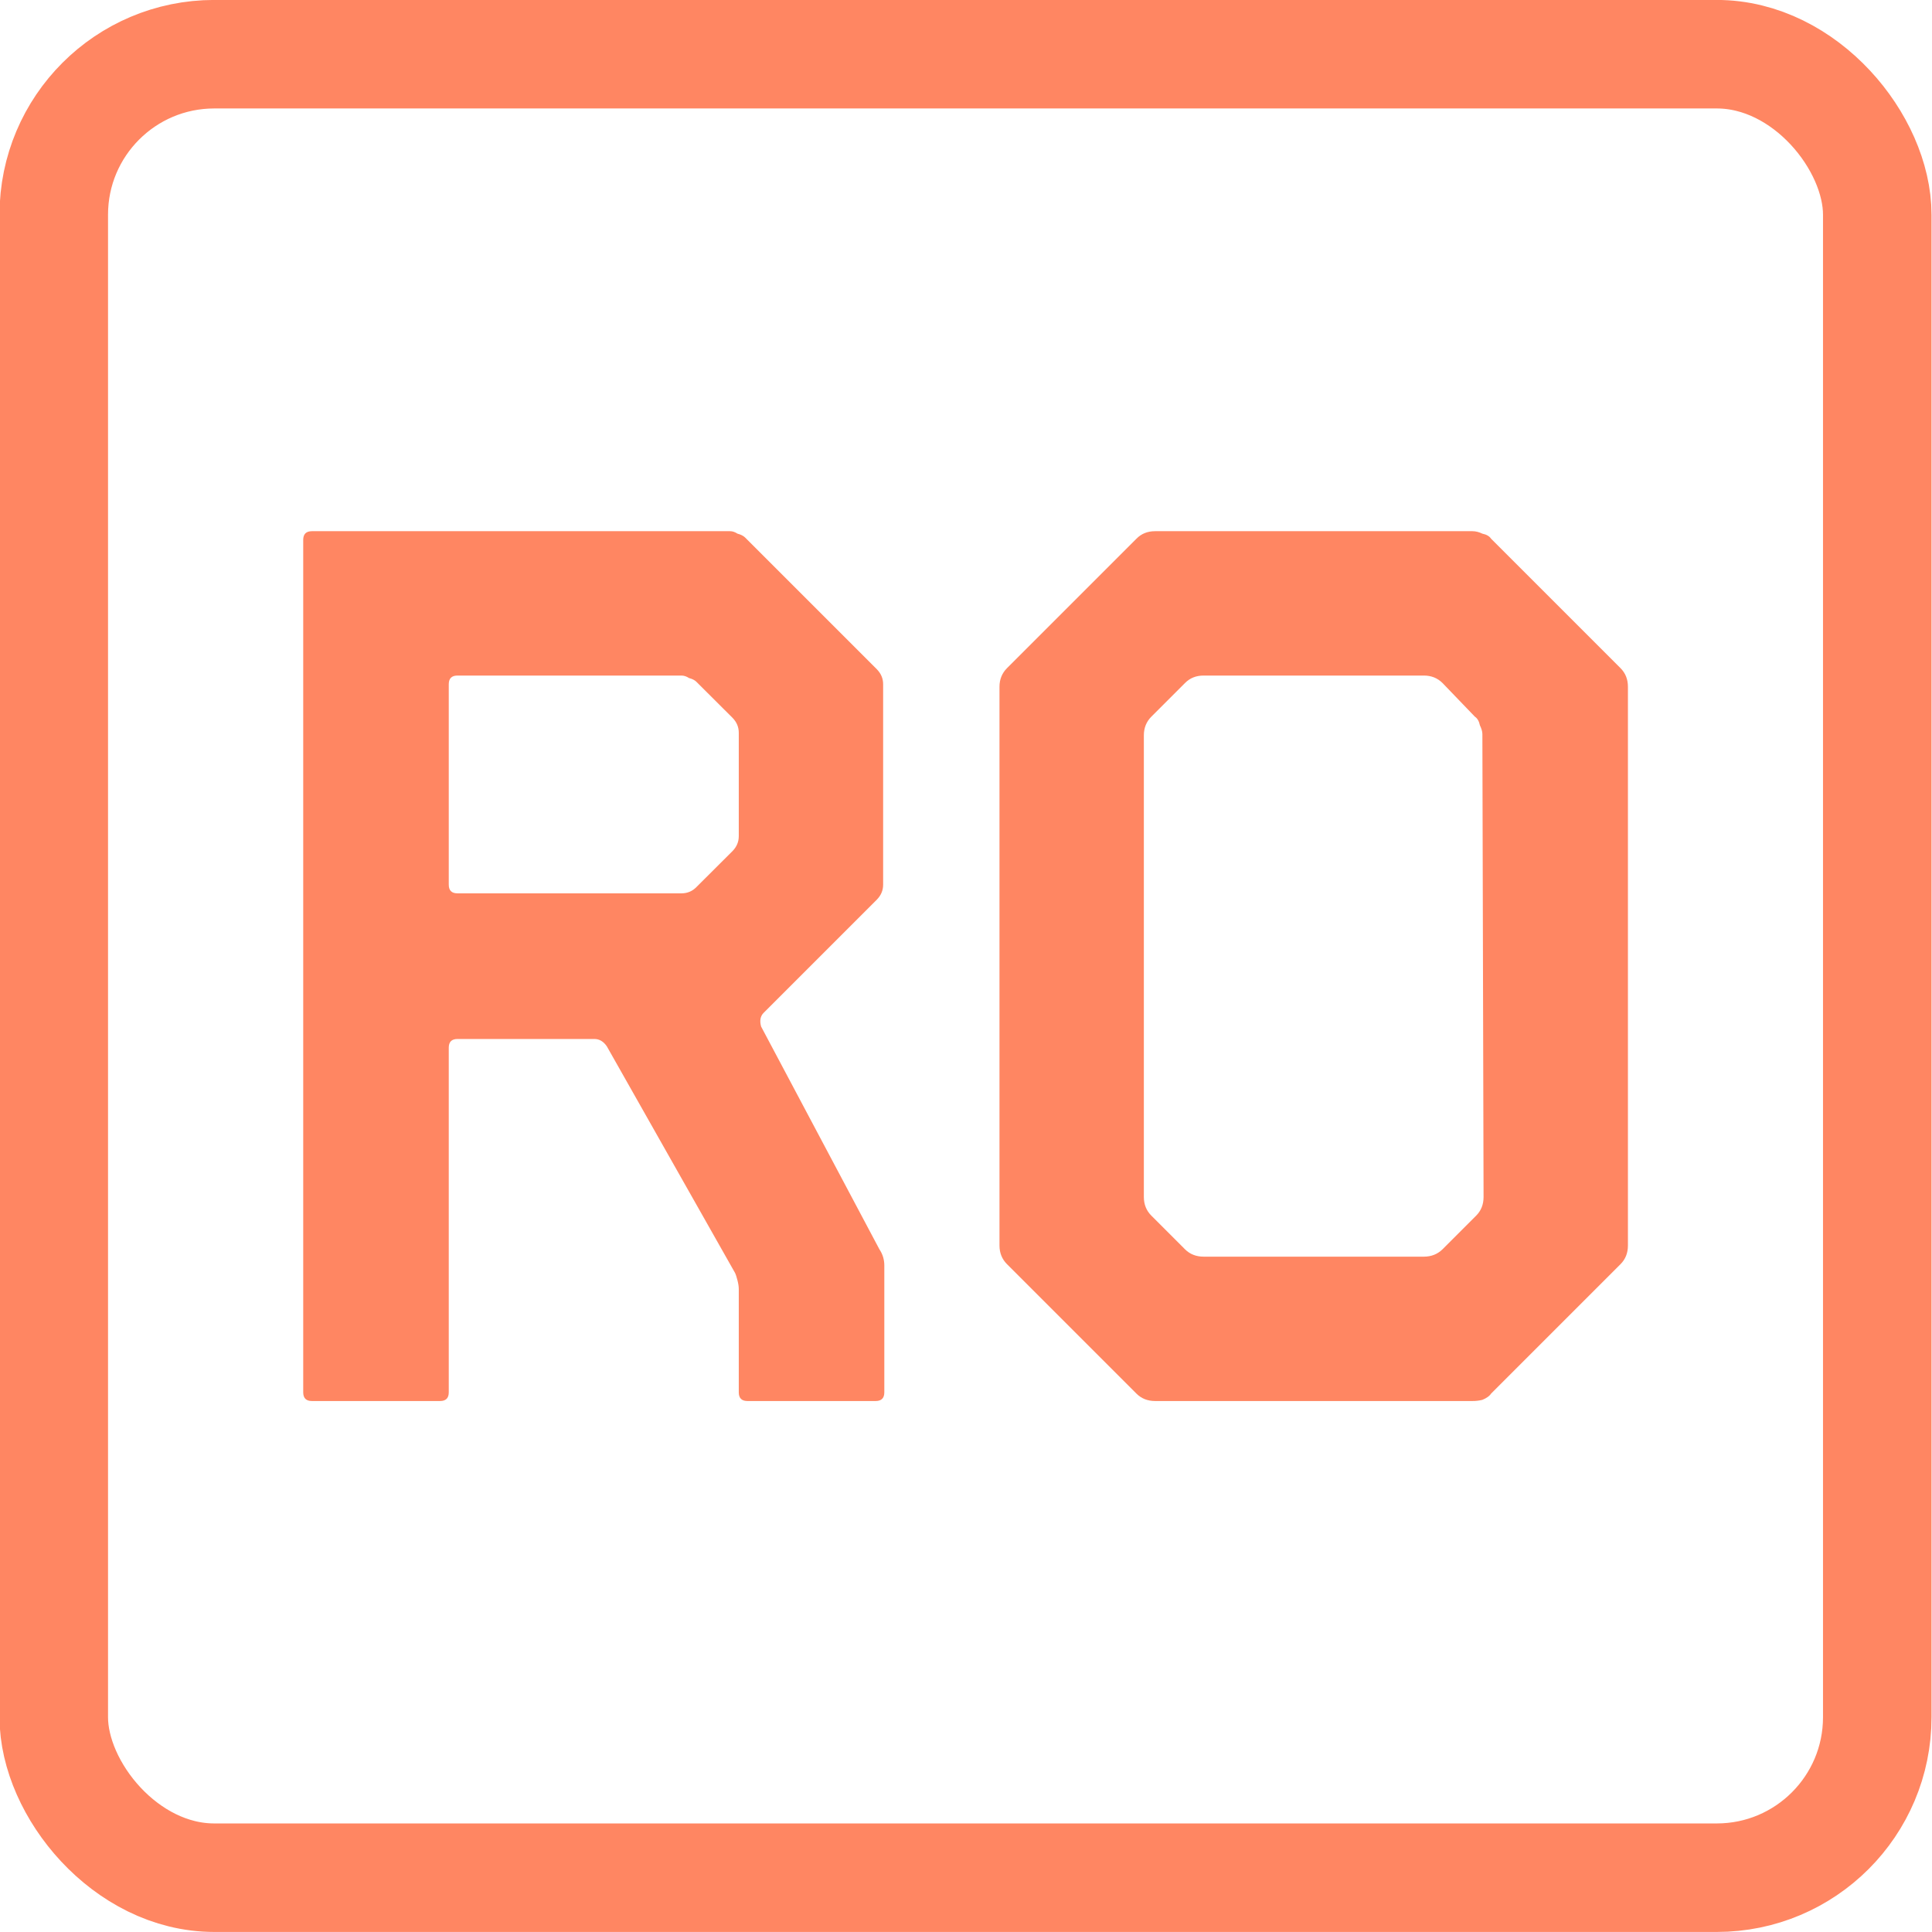
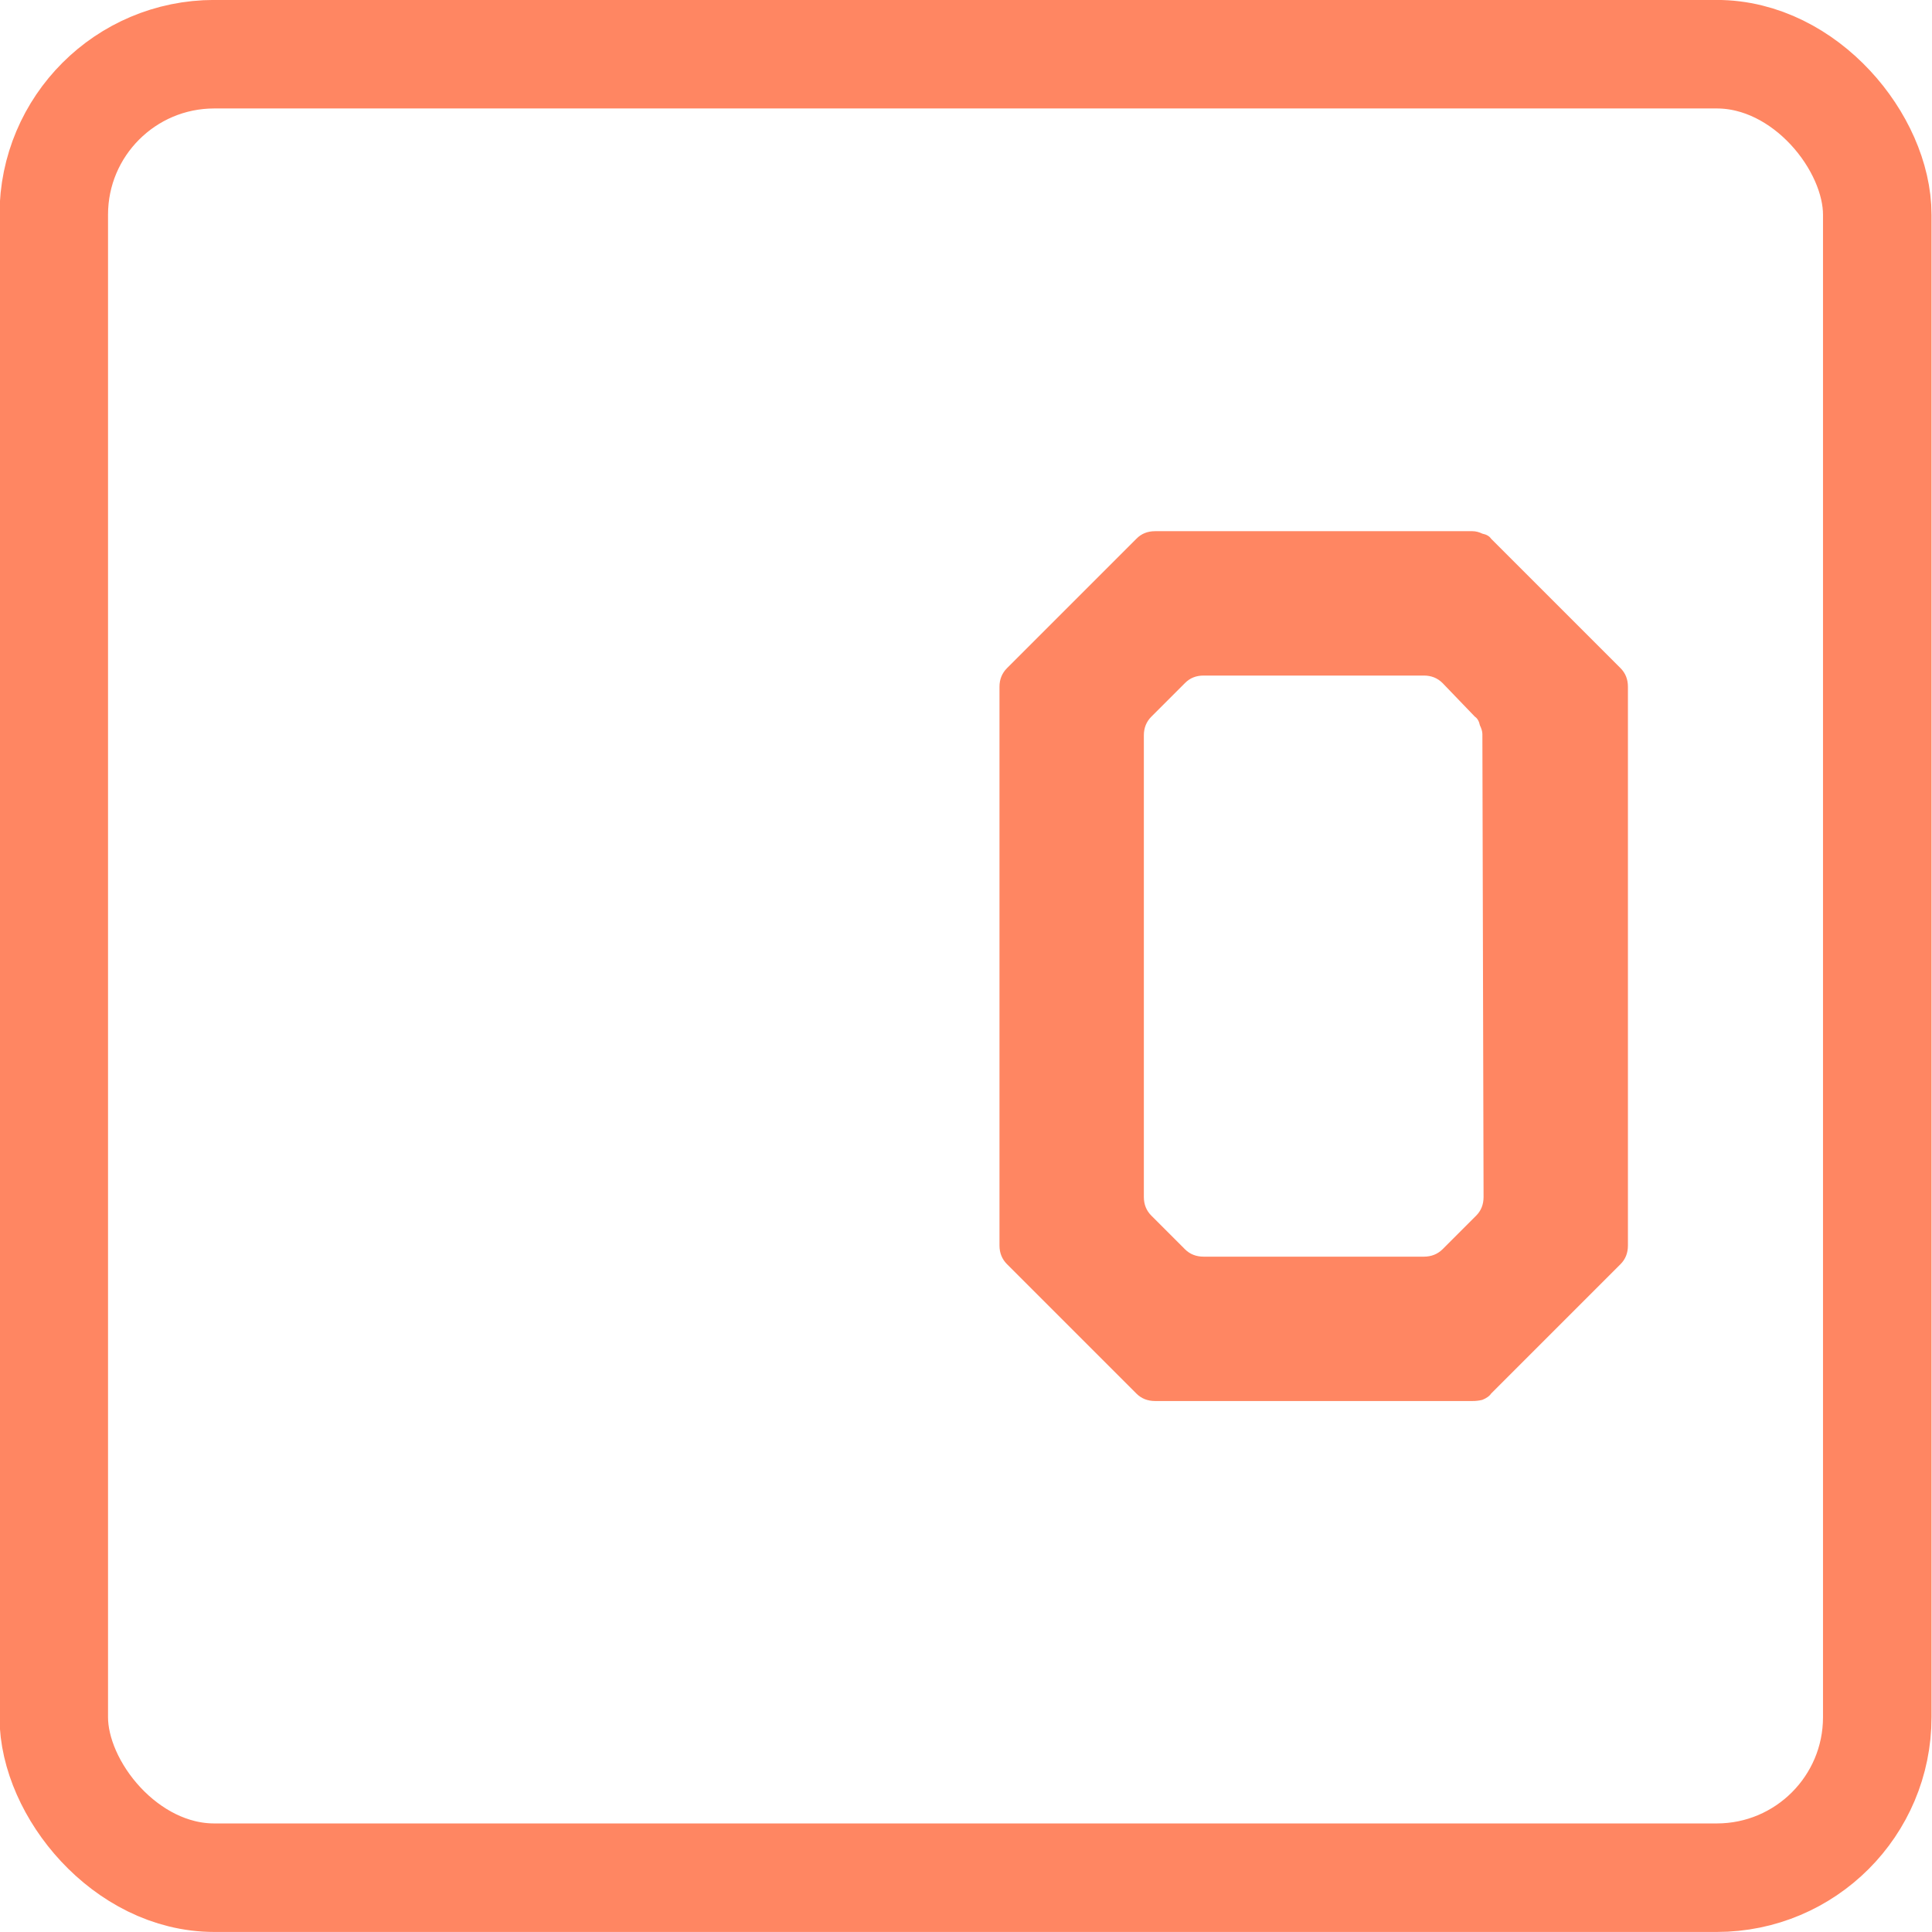
<svg xmlns="http://www.w3.org/2000/svg" width="18" height="18" viewBox="0 0 18 18" fill="none">
  <rect x="0.501" y="0.505" width="16.989" height="16.989" rx="1.495" stroke="#FF8662" stroke-width="1.011" />
  <path d="M15.167 11.604C15.167 11.674 15.144 11.732 15.098 11.778L13.892 12.984C13.877 13.007 13.85 13.026 13.811 13.042C13.78 13.05 13.749 13.053 13.718 13.053H10.762C10.692 13.053 10.634 13.03 10.588 12.984L9.382 11.778C9.336 11.732 9.312 11.674 9.312 11.604V6.398C9.312 6.329 9.336 6.271 9.382 6.225L10.588 5.019C10.634 4.972 10.692 4.949 10.762 4.949H13.718C13.749 4.949 13.78 4.957 13.811 4.972C13.85 4.98 13.877 4.996 13.892 5.019L15.098 6.225C15.144 6.271 15.167 6.329 15.167 6.398V11.604ZM10.727 6.677C10.681 6.723 10.657 6.781 10.657 6.851V11.152C10.657 11.222 10.681 11.28 10.727 11.326L11.04 11.639C11.086 11.685 11.144 11.708 11.214 11.708H13.266C13.335 11.708 13.393 11.685 13.44 11.639L13.753 11.326C13.799 11.28 13.822 11.222 13.822 11.152L13.811 6.839C13.811 6.816 13.803 6.789 13.788 6.758C13.78 6.719 13.764 6.692 13.741 6.677L13.44 6.364C13.393 6.317 13.335 6.294 13.266 6.294H11.214C11.144 6.294 11.086 6.317 11.04 6.364L10.727 6.677Z" fill="#FF8662" />
-   <path d="M2.906 4.949H6.802C6.825 4.949 6.848 4.957 6.871 4.972C6.902 4.98 6.925 4.992 6.941 5.007L8.17 6.236C8.208 6.275 8.228 6.321 8.228 6.375V8.242C8.228 8.296 8.208 8.342 8.17 8.381L7.115 9.436C7.084 9.467 7.076 9.509 7.091 9.564L8.193 11.639C8.224 11.685 8.239 11.736 8.239 11.79V12.972C8.239 13.026 8.212 13.053 8.158 13.053H6.964C6.91 13.053 6.883 13.026 6.883 12.972V12.01C6.883 11.987 6.879 11.96 6.871 11.929C6.863 11.898 6.856 11.875 6.848 11.859L5.654 9.749C5.623 9.703 5.584 9.68 5.538 9.68H4.262C4.208 9.68 4.181 9.707 4.181 9.761V12.972C4.181 13.026 4.154 13.053 4.1 13.053H2.906C2.852 13.053 2.825 13.026 2.825 12.972V5.03C2.825 4.976 2.852 4.949 2.906 4.949ZM4.262 8.323H6.349C6.403 8.323 6.45 8.304 6.488 8.265L6.825 7.929C6.863 7.89 6.883 7.844 6.883 7.79V6.827C6.883 6.773 6.863 6.727 6.825 6.688L6.488 6.352C6.473 6.337 6.45 6.325 6.419 6.317C6.396 6.302 6.373 6.294 6.349 6.294H4.262C4.208 6.294 4.181 6.321 4.181 6.375V8.242C4.181 8.296 4.208 8.323 4.262 8.323Z" fill="#FF8662" />
</svg>